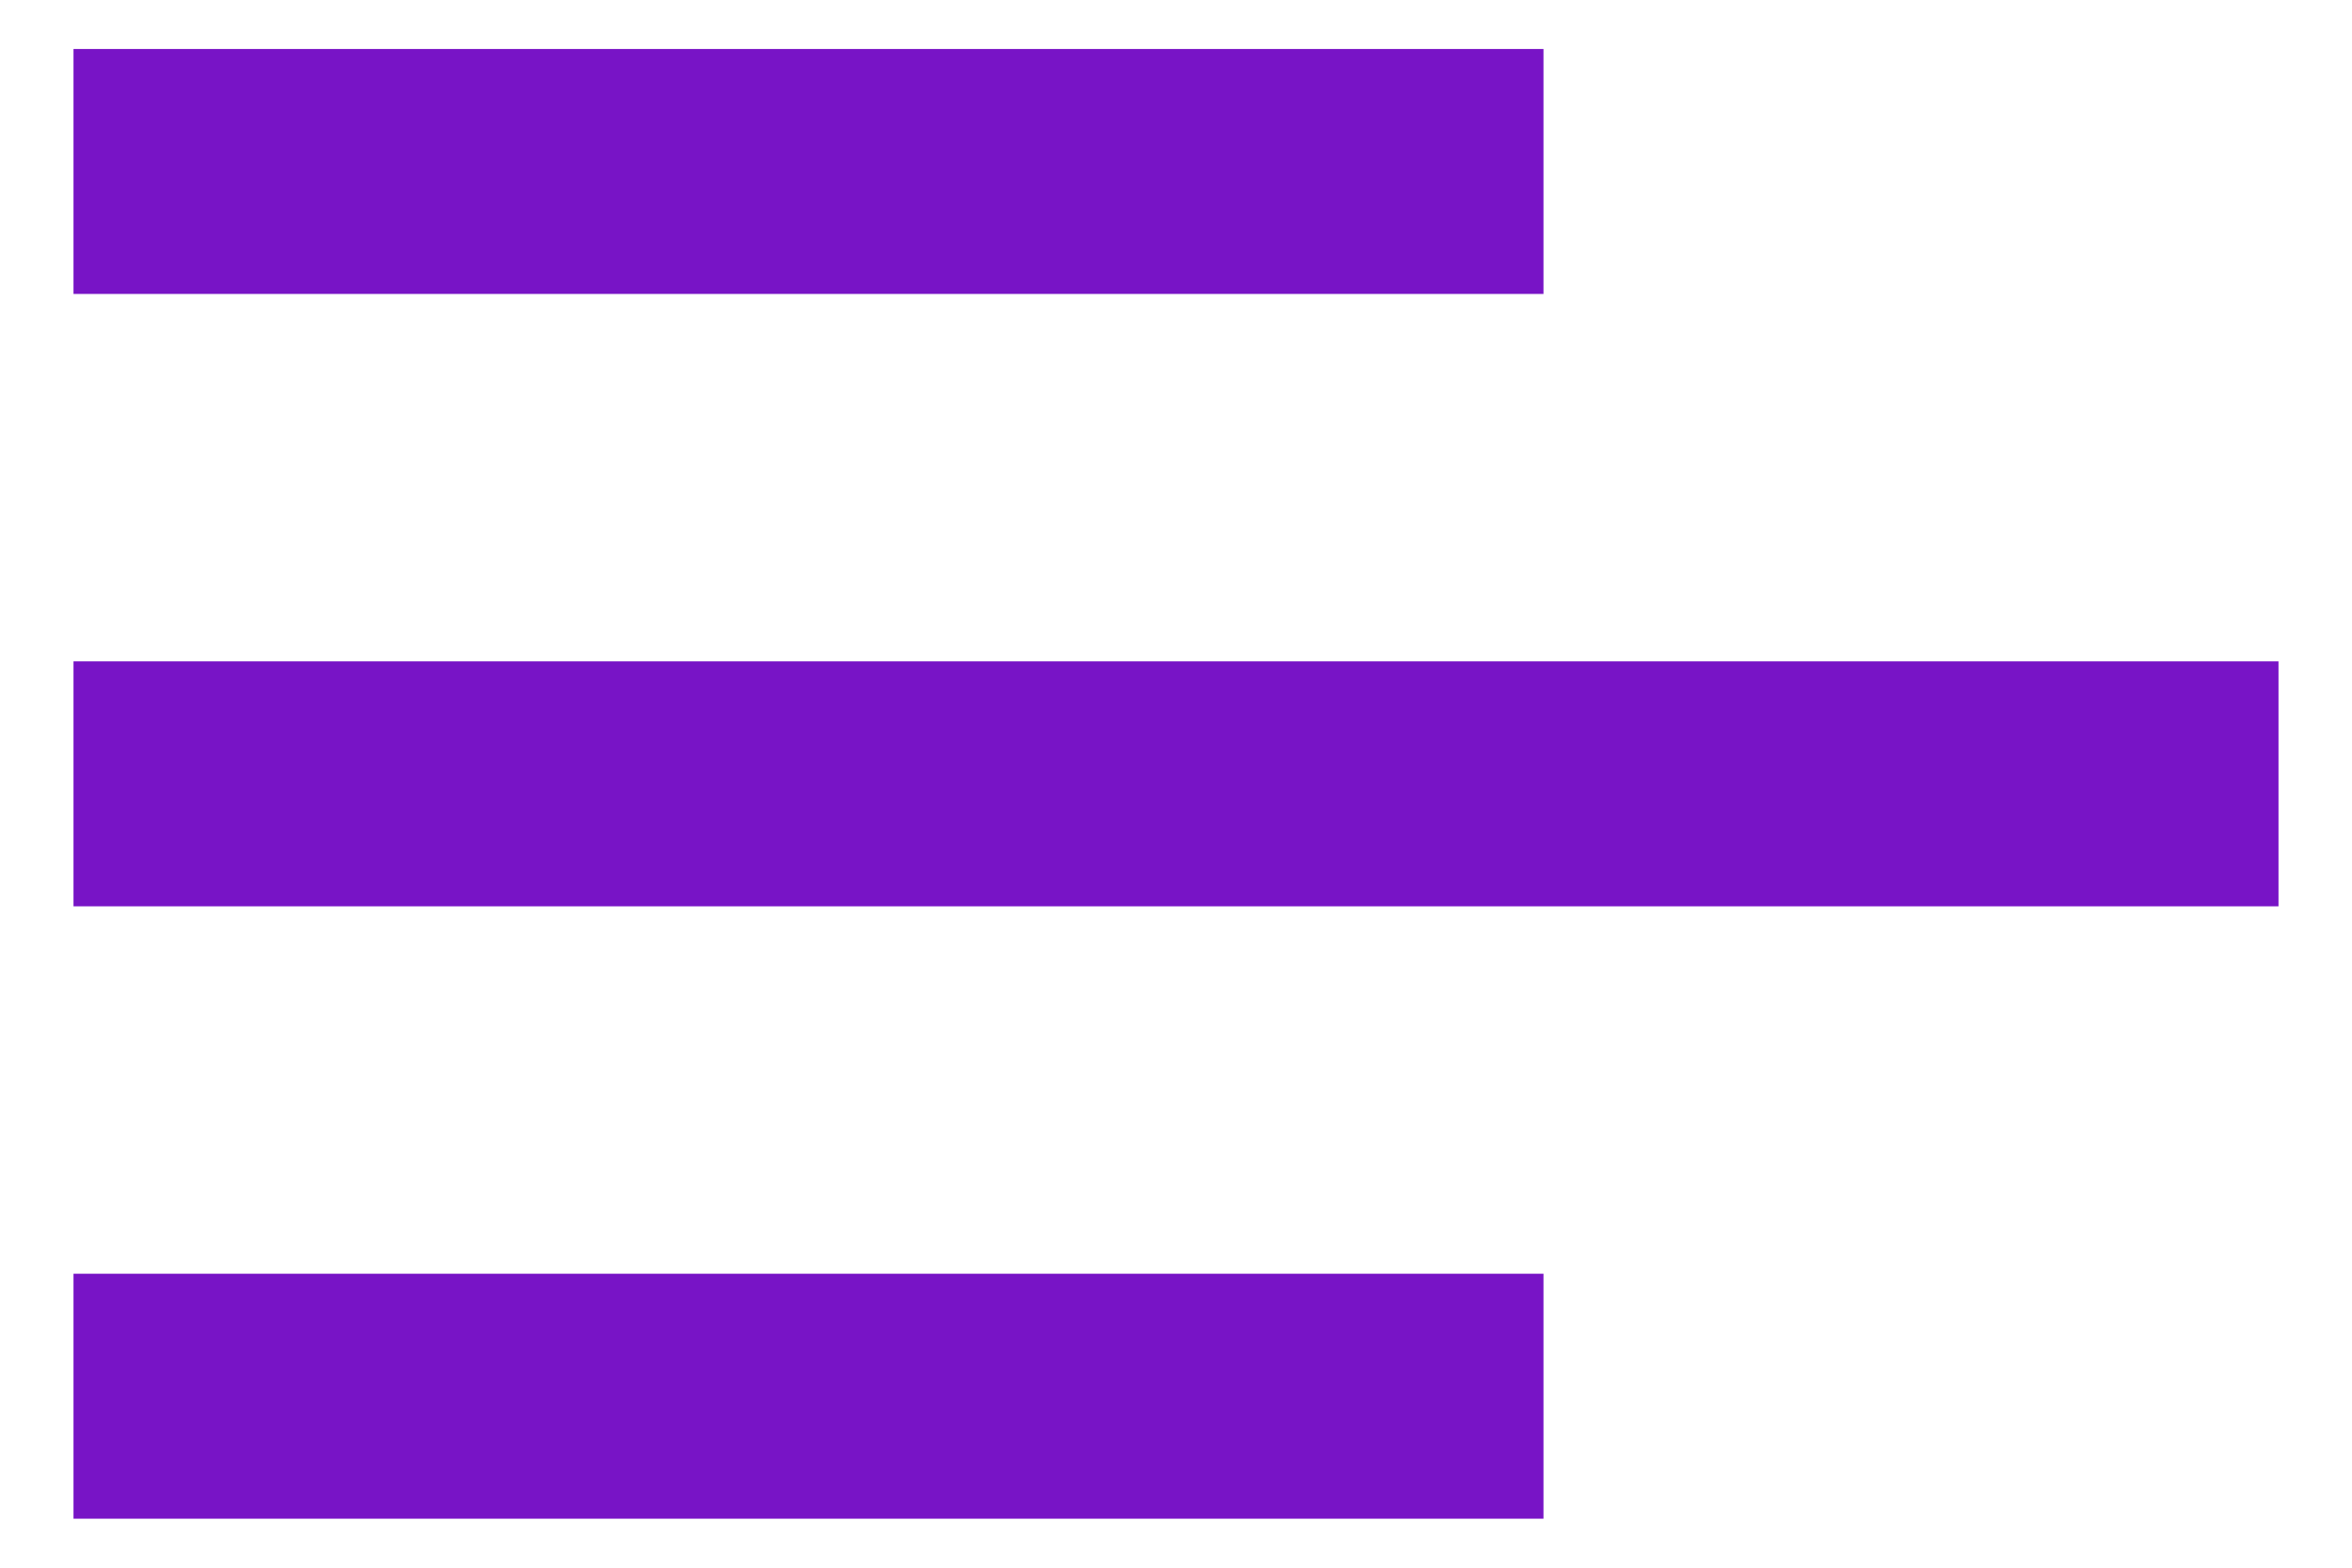
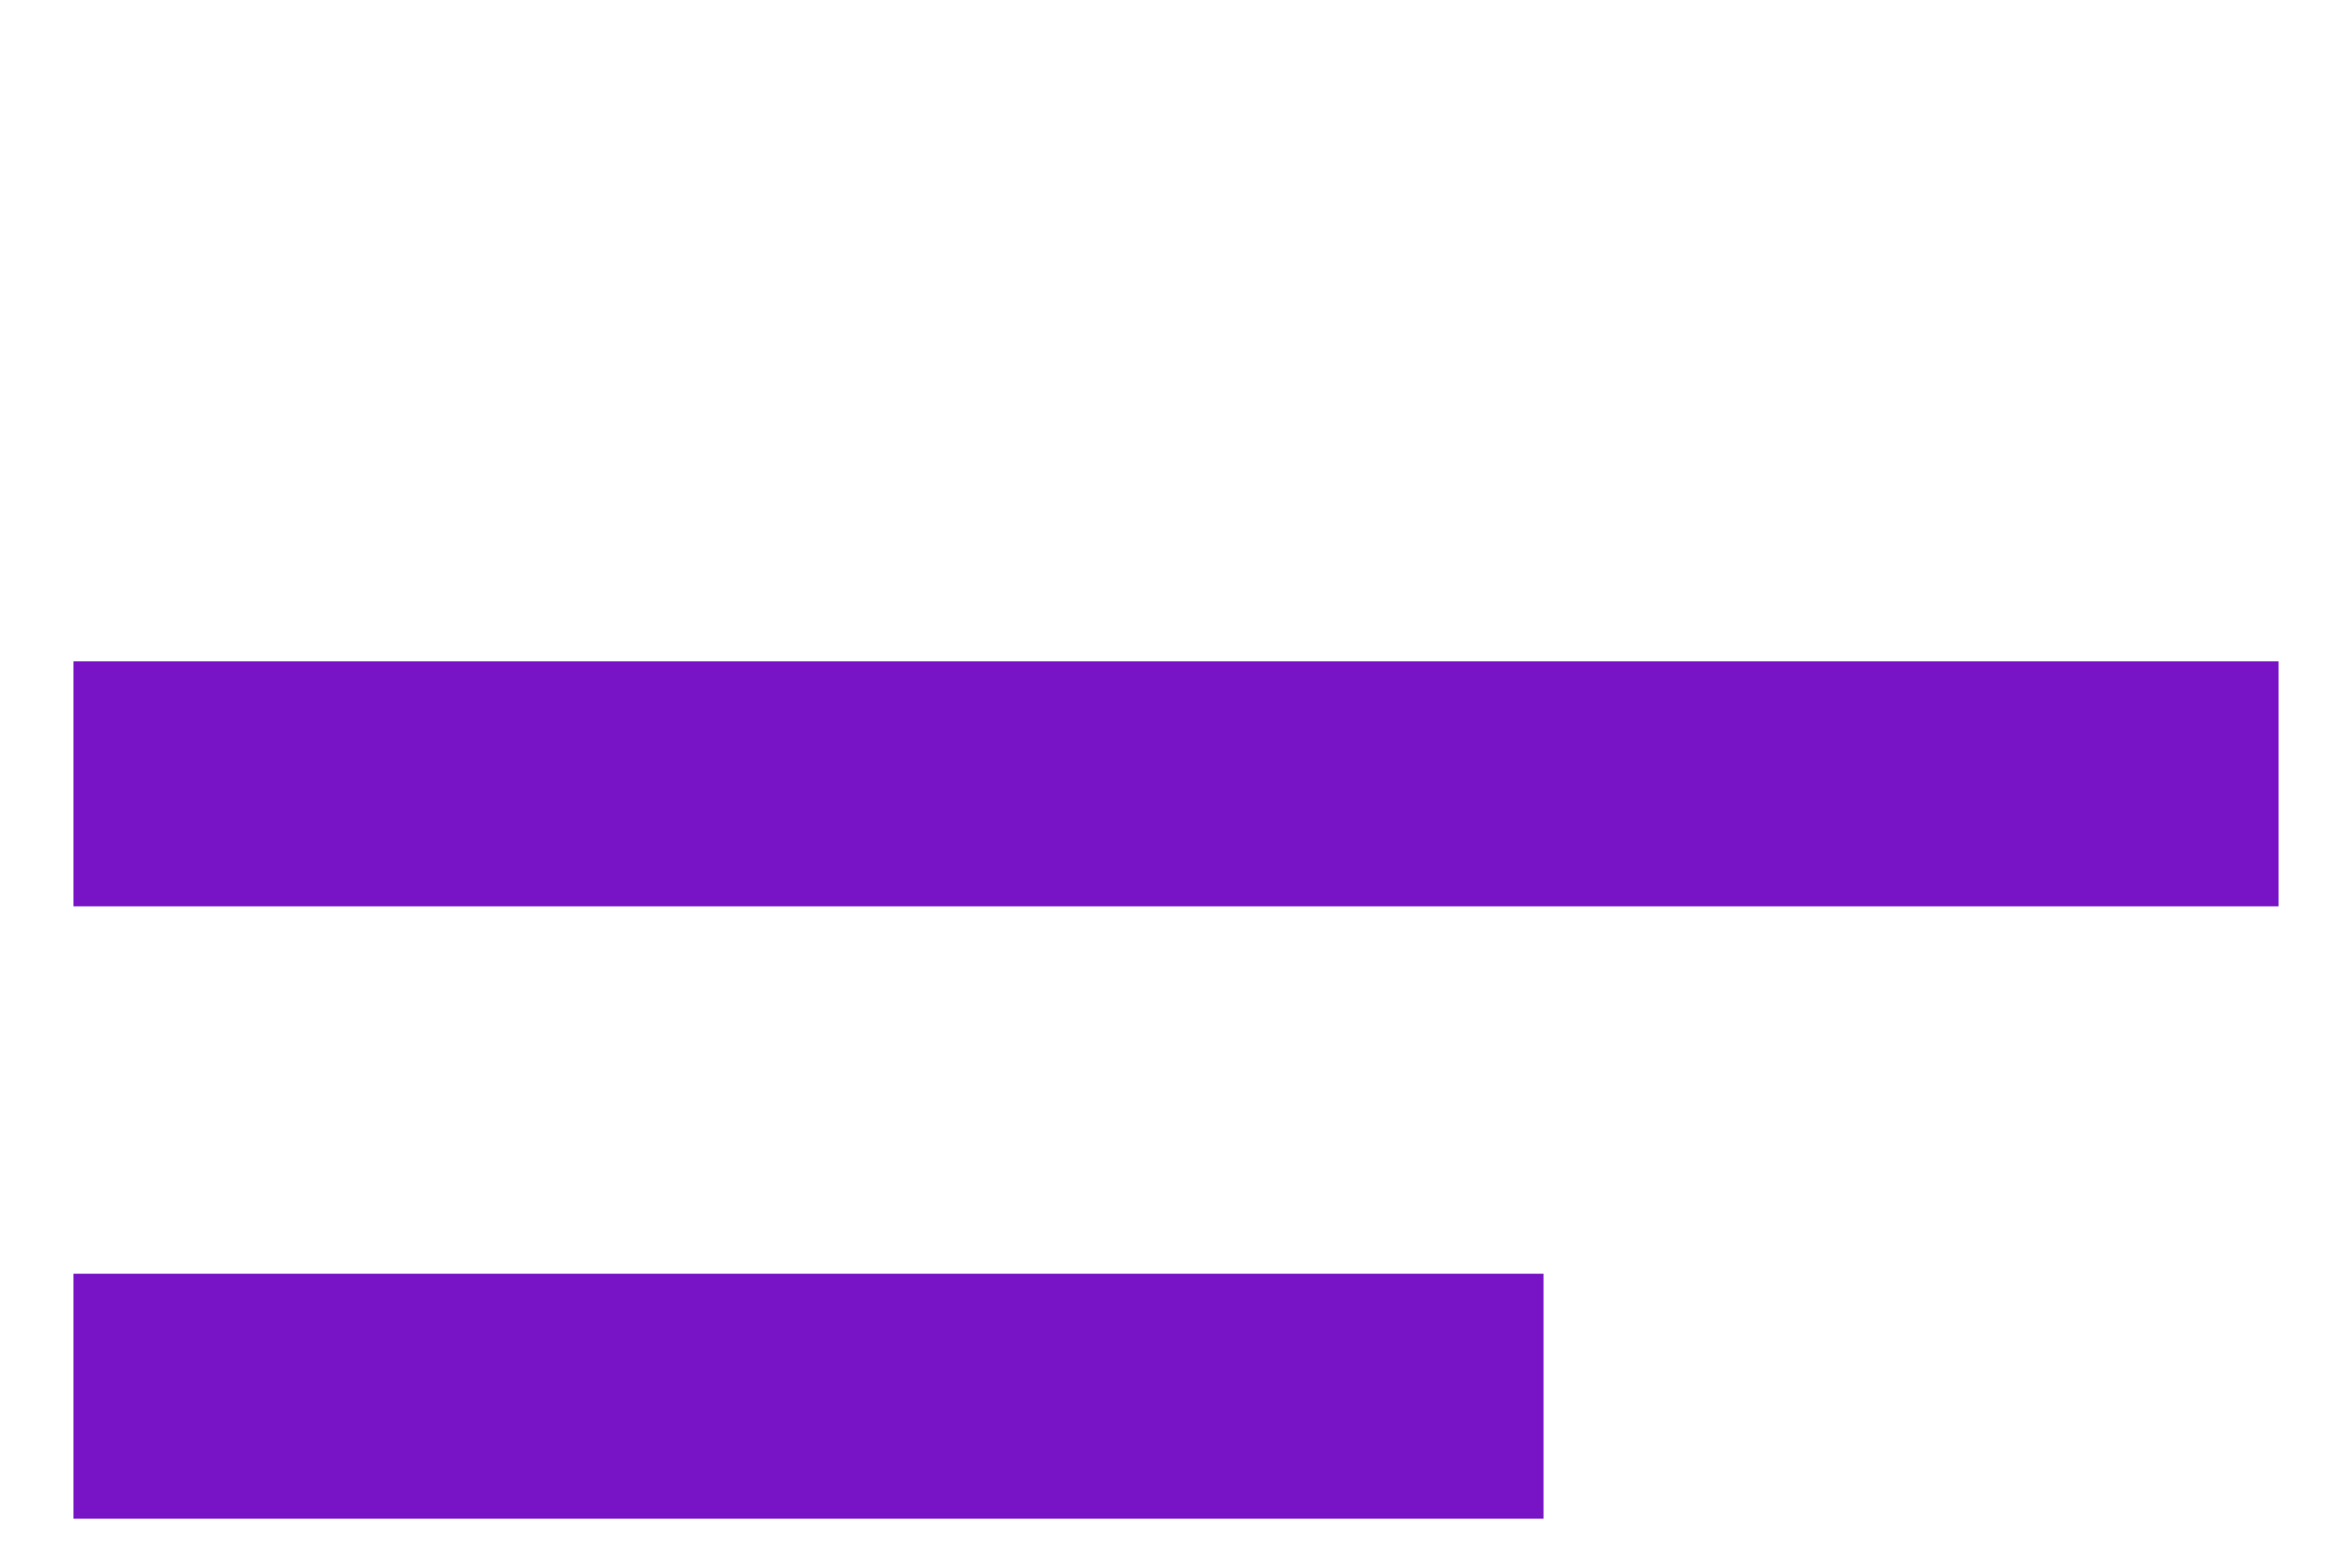
<svg xmlns="http://www.w3.org/2000/svg" width="24" height="16" viewBox="0 0 24 16" fill="none">
-   <path d="M15.75 15.5H0.75V13H15.75V15.5ZM23.25 9.25H0.75V6.75H23.25V9.25ZM15.75 3H0.75V0.5H15.75V3Z" fill="#7814C6" />
+   <path d="M15.75 15.5H0.75V13H15.75V15.5ZM23.25 9.25H0.75V6.75H23.25V9.25ZM15.75 3H0.75H15.75V3Z" fill="#7814C6" />
</svg>